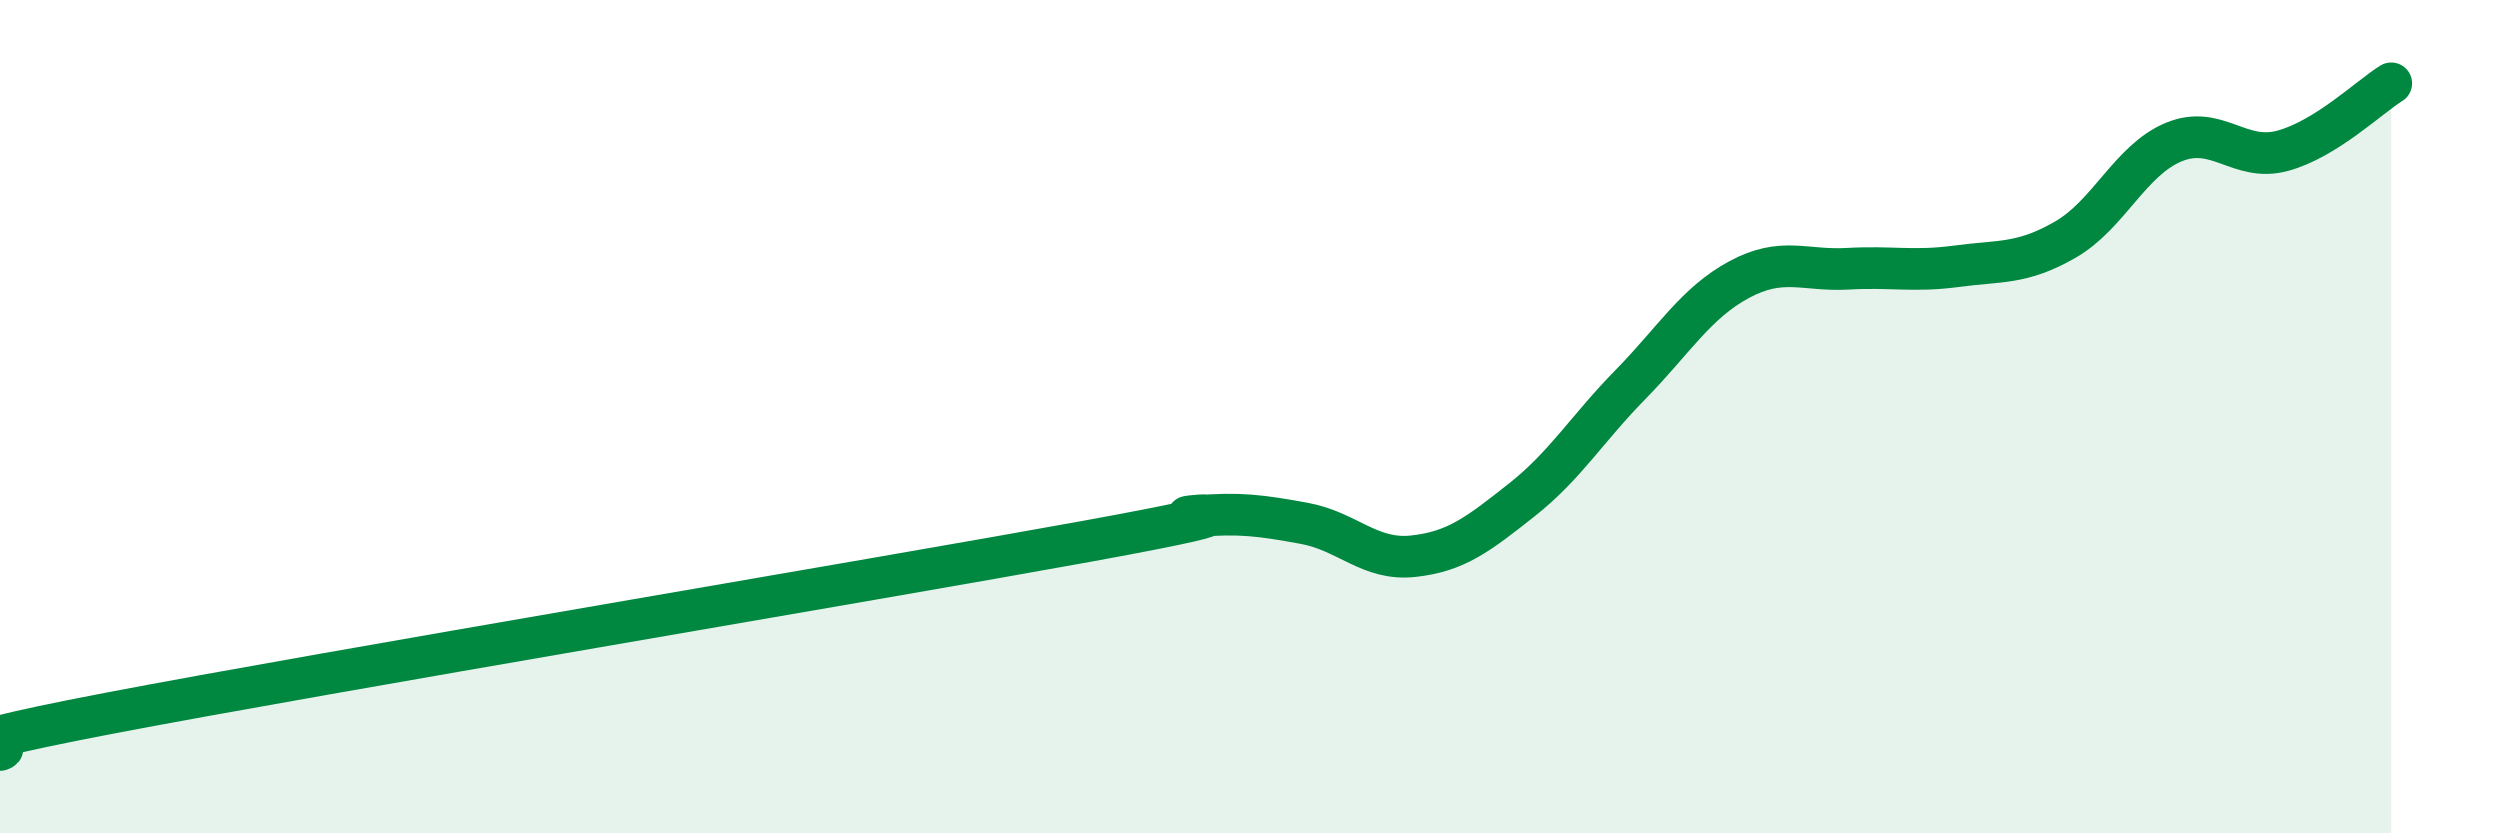
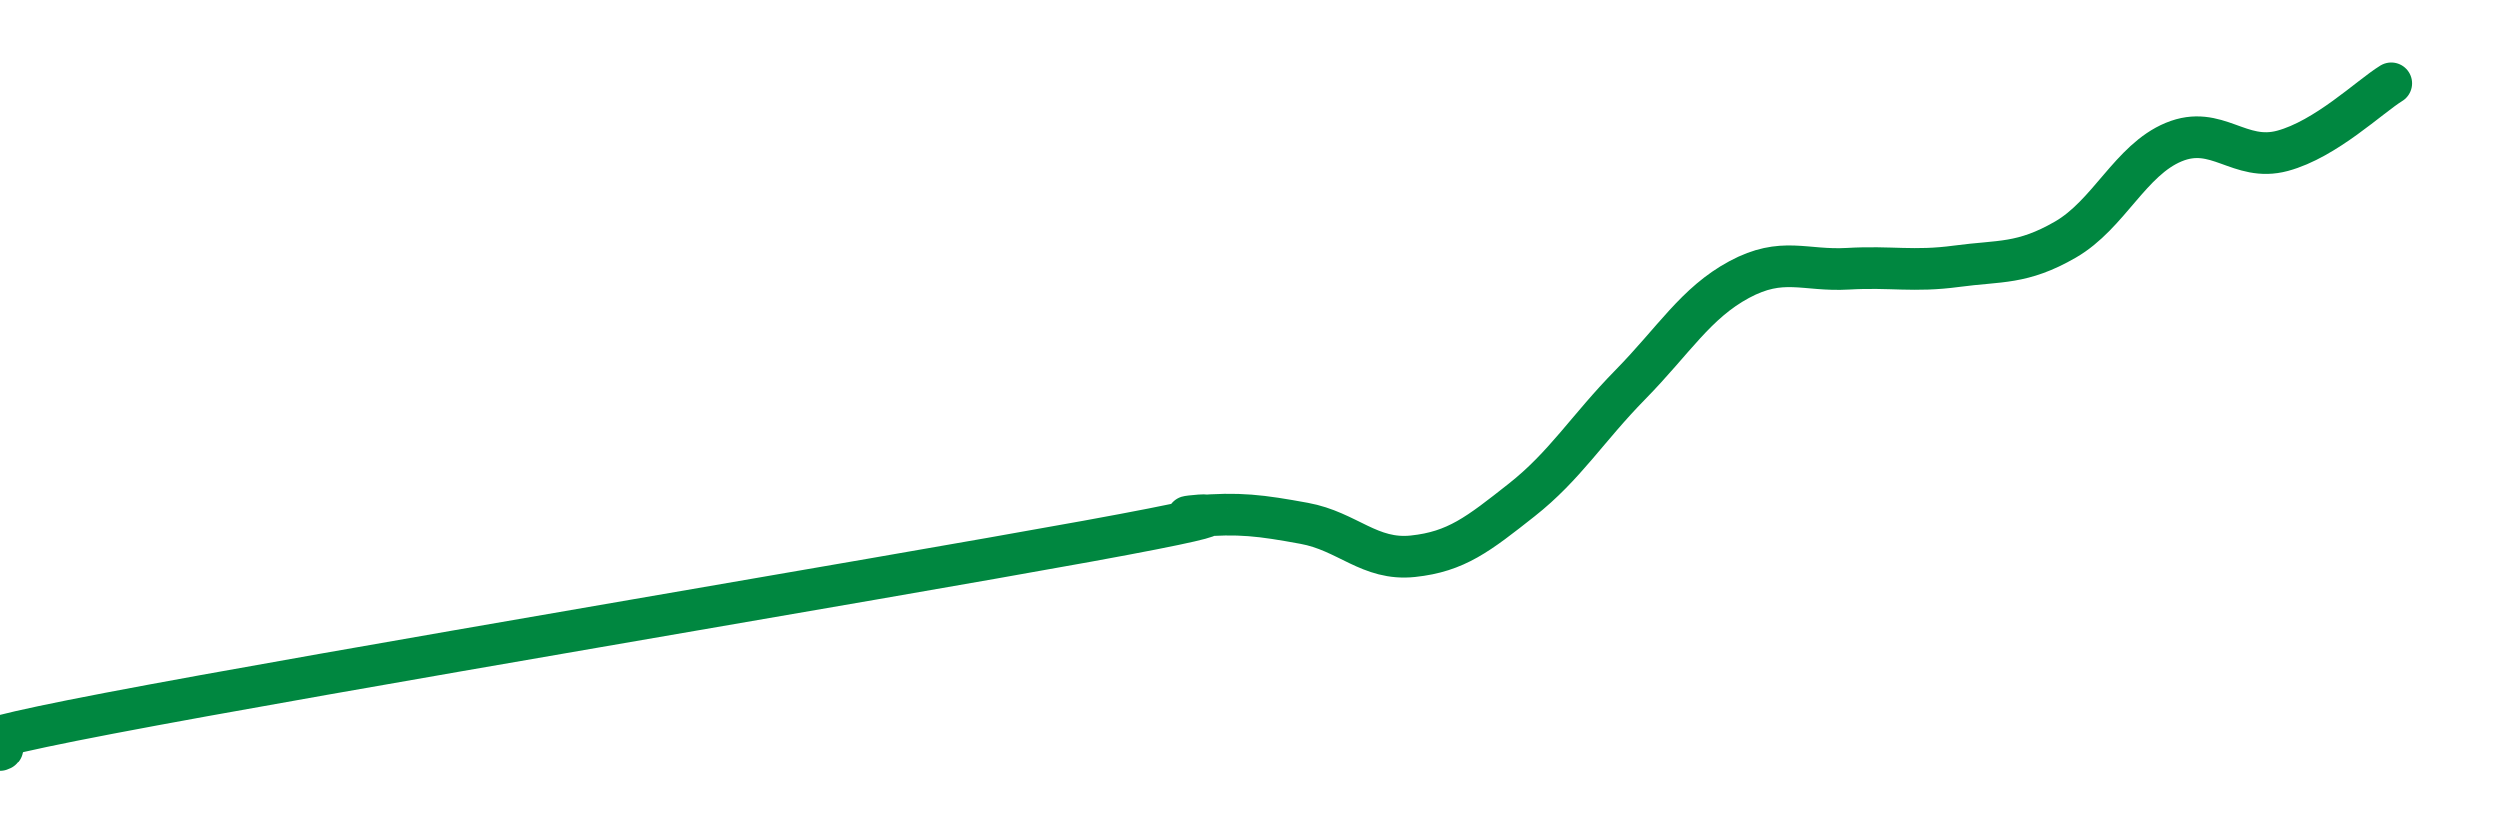
<svg xmlns="http://www.w3.org/2000/svg" width="60" height="20" viewBox="0 0 60 20">
-   <path d="M 0,18 C 0.52,17.82 -2.61,18.12 2.61,17.12 C 7.83,16.12 20.87,13.94 26.09,12.99 C 31.31,12.04 27.66,12.48 28.7,12.39 C 29.74,12.3 30.26,12.37 31.3,12.56 C 32.34,12.75 32.87,13.46 33.91,13.35 C 34.95,13.24 35.48,12.82 36.52,12 C 37.56,11.18 38.09,10.29 39.13,9.23 C 40.17,8.17 40.7,7.27 41.74,6.71 C 42.78,6.15 43.31,6.51 44.35,6.45 C 45.39,6.39 45.92,6.53 46.96,6.39 C 48,6.25 48.53,6.35 49.57,5.75 C 50.61,5.15 51.13,3.84 52.17,3.41 C 53.21,2.98 53.74,3.9 54.78,3.62 C 55.82,3.34 56.87,2.32 57.39,2L57.39 20L0 20Z" fill="#008740" opacity="0.1" stroke-linecap="round" stroke-linejoin="round" />
  <path d="M 0,18 C 0.52,17.82 -2.61,18.12 2.61,17.12 C 7.83,16.12 20.87,13.94 26.09,12.99 C 31.31,12.04 27.66,12.48 28.7,12.39 C 29.74,12.3 30.26,12.37 31.3,12.56 C 32.34,12.75 32.87,13.46 33.91,13.35 C 34.95,13.24 35.48,12.82 36.52,12 C 37.56,11.18 38.09,10.29 39.13,9.23 C 40.17,8.17 40.7,7.27 41.74,6.71 C 42.78,6.15 43.31,6.51 44.35,6.45 C 45.39,6.39 45.92,6.53 46.96,6.39 C 48,6.25 48.53,6.35 49.57,5.75 C 50.61,5.15 51.13,3.84 52.17,3.41 C 53.21,2.98 53.74,3.9 54.78,3.62 C 55.82,3.34 56.87,2.32 57.39,2" stroke="#008740" stroke-width="1" fill="none" stroke-linecap="round" stroke-linejoin="round" />
</svg>